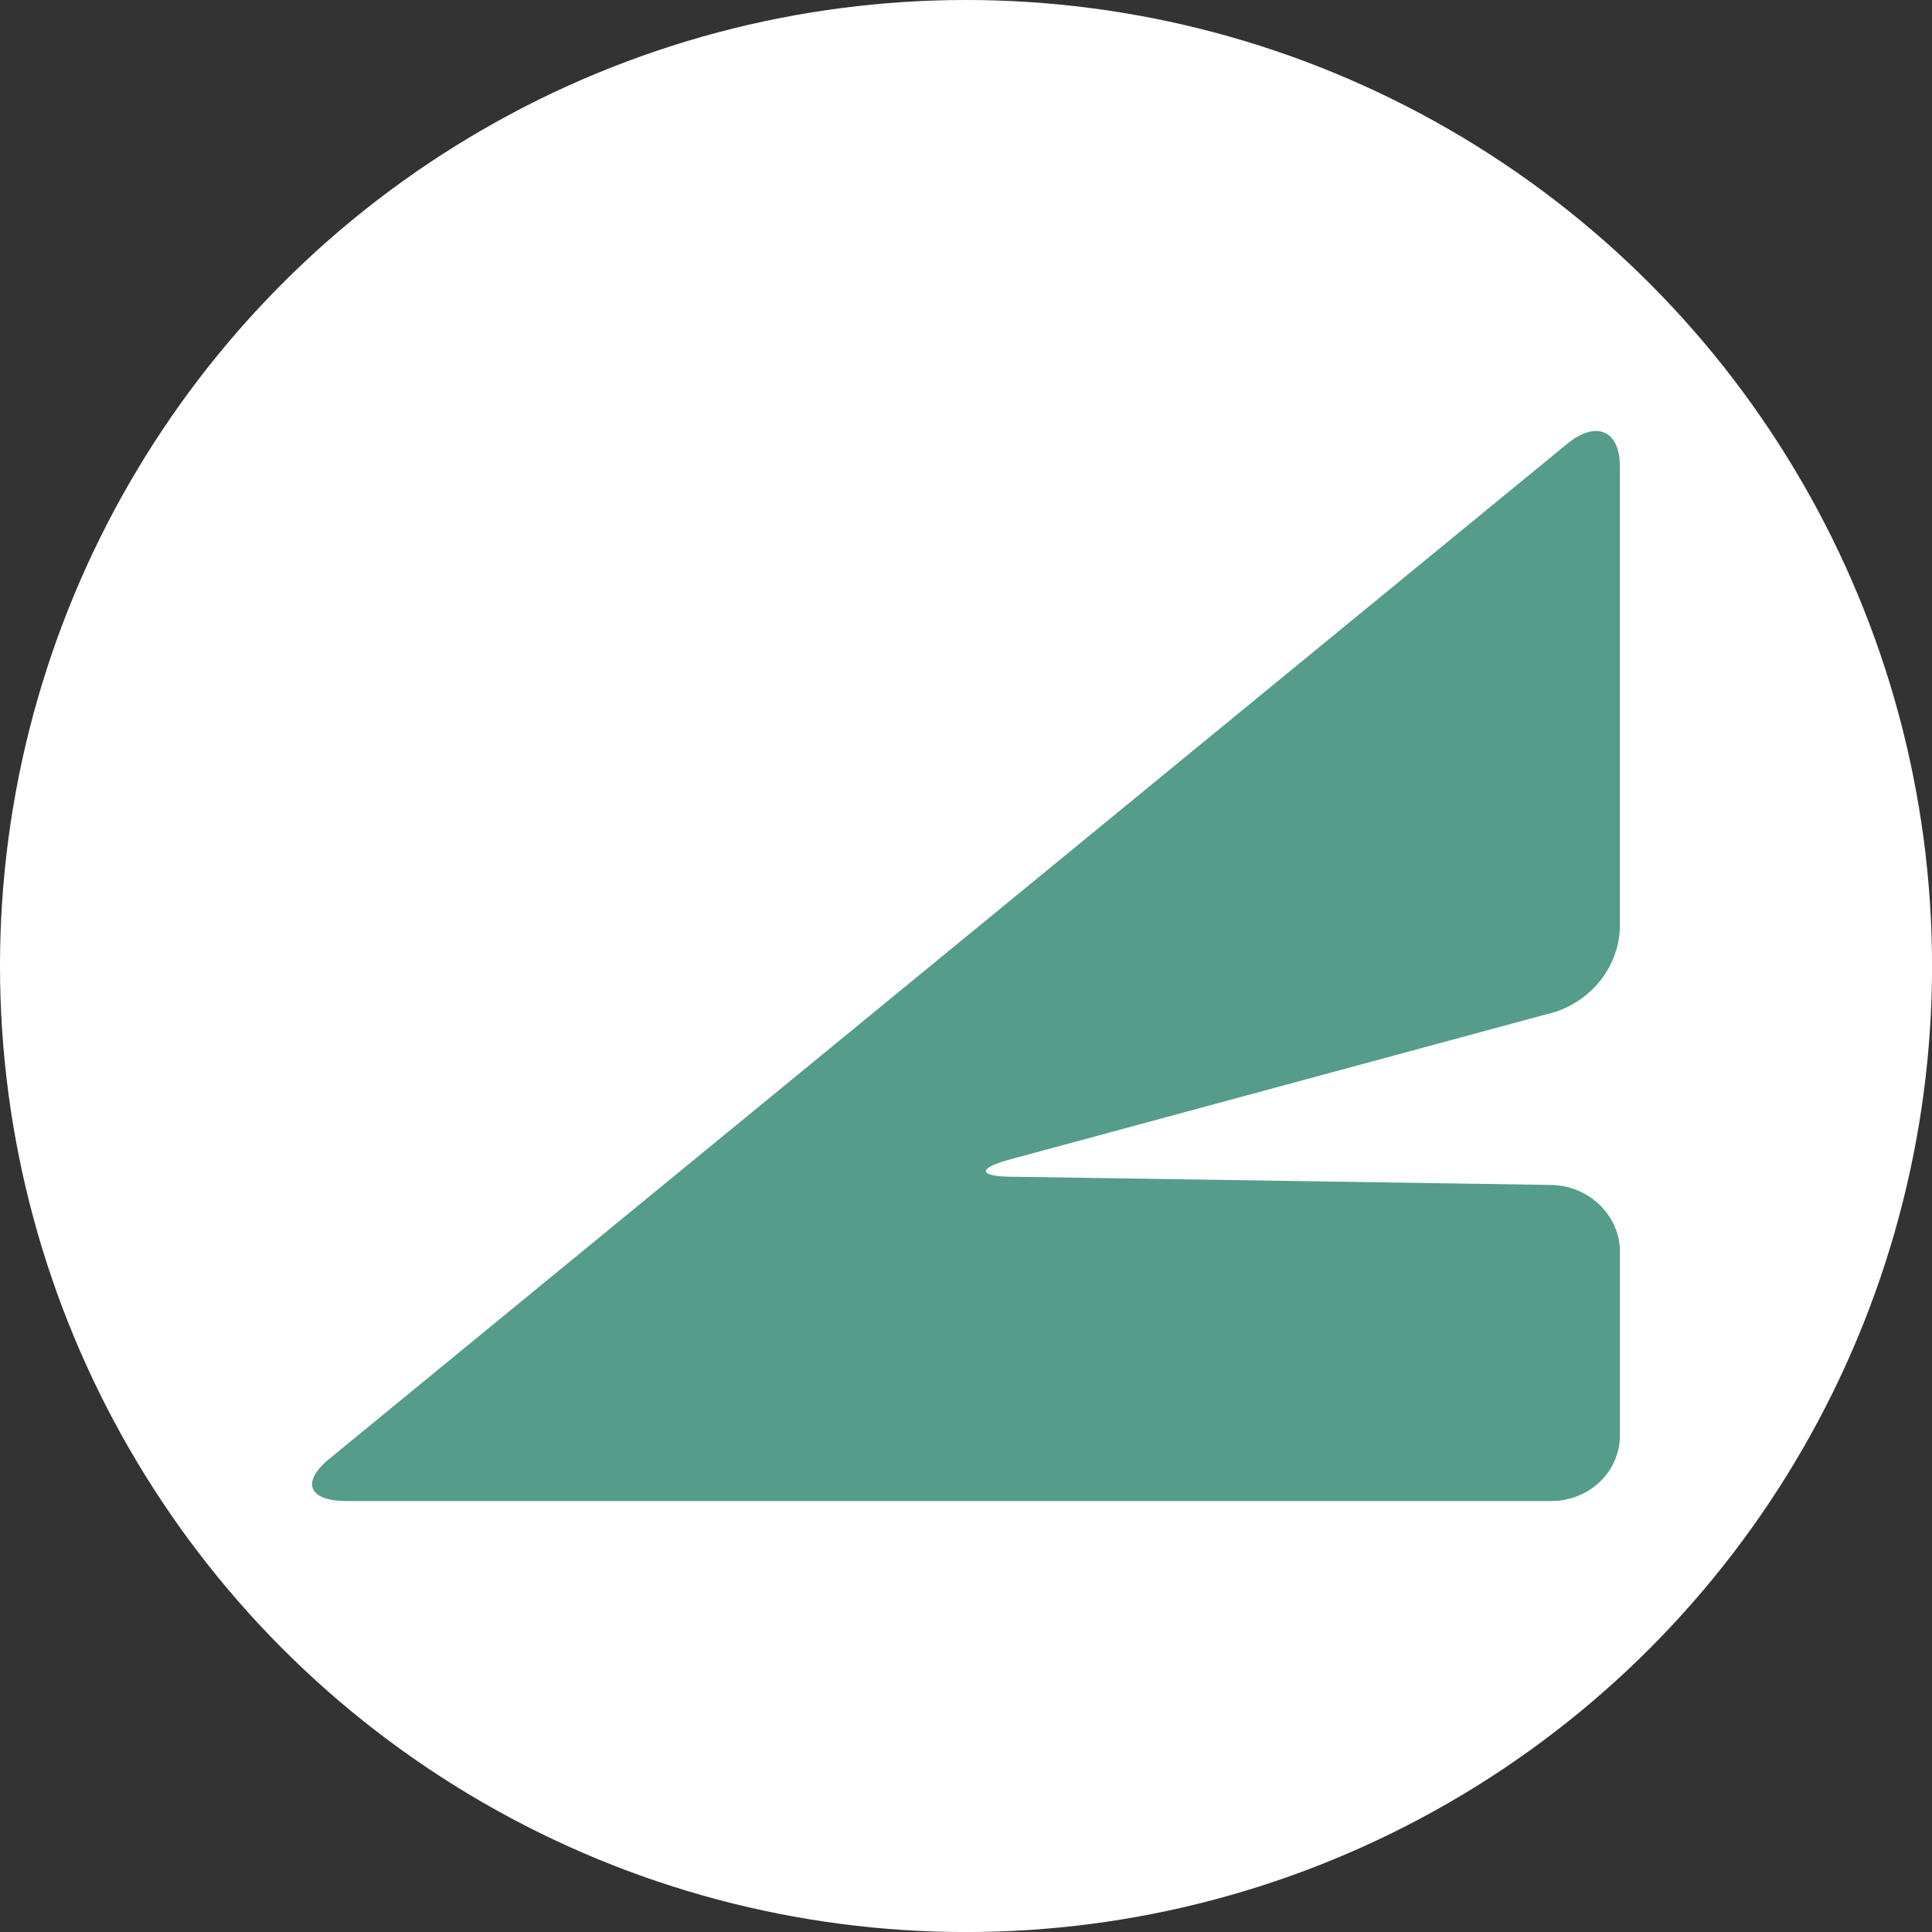
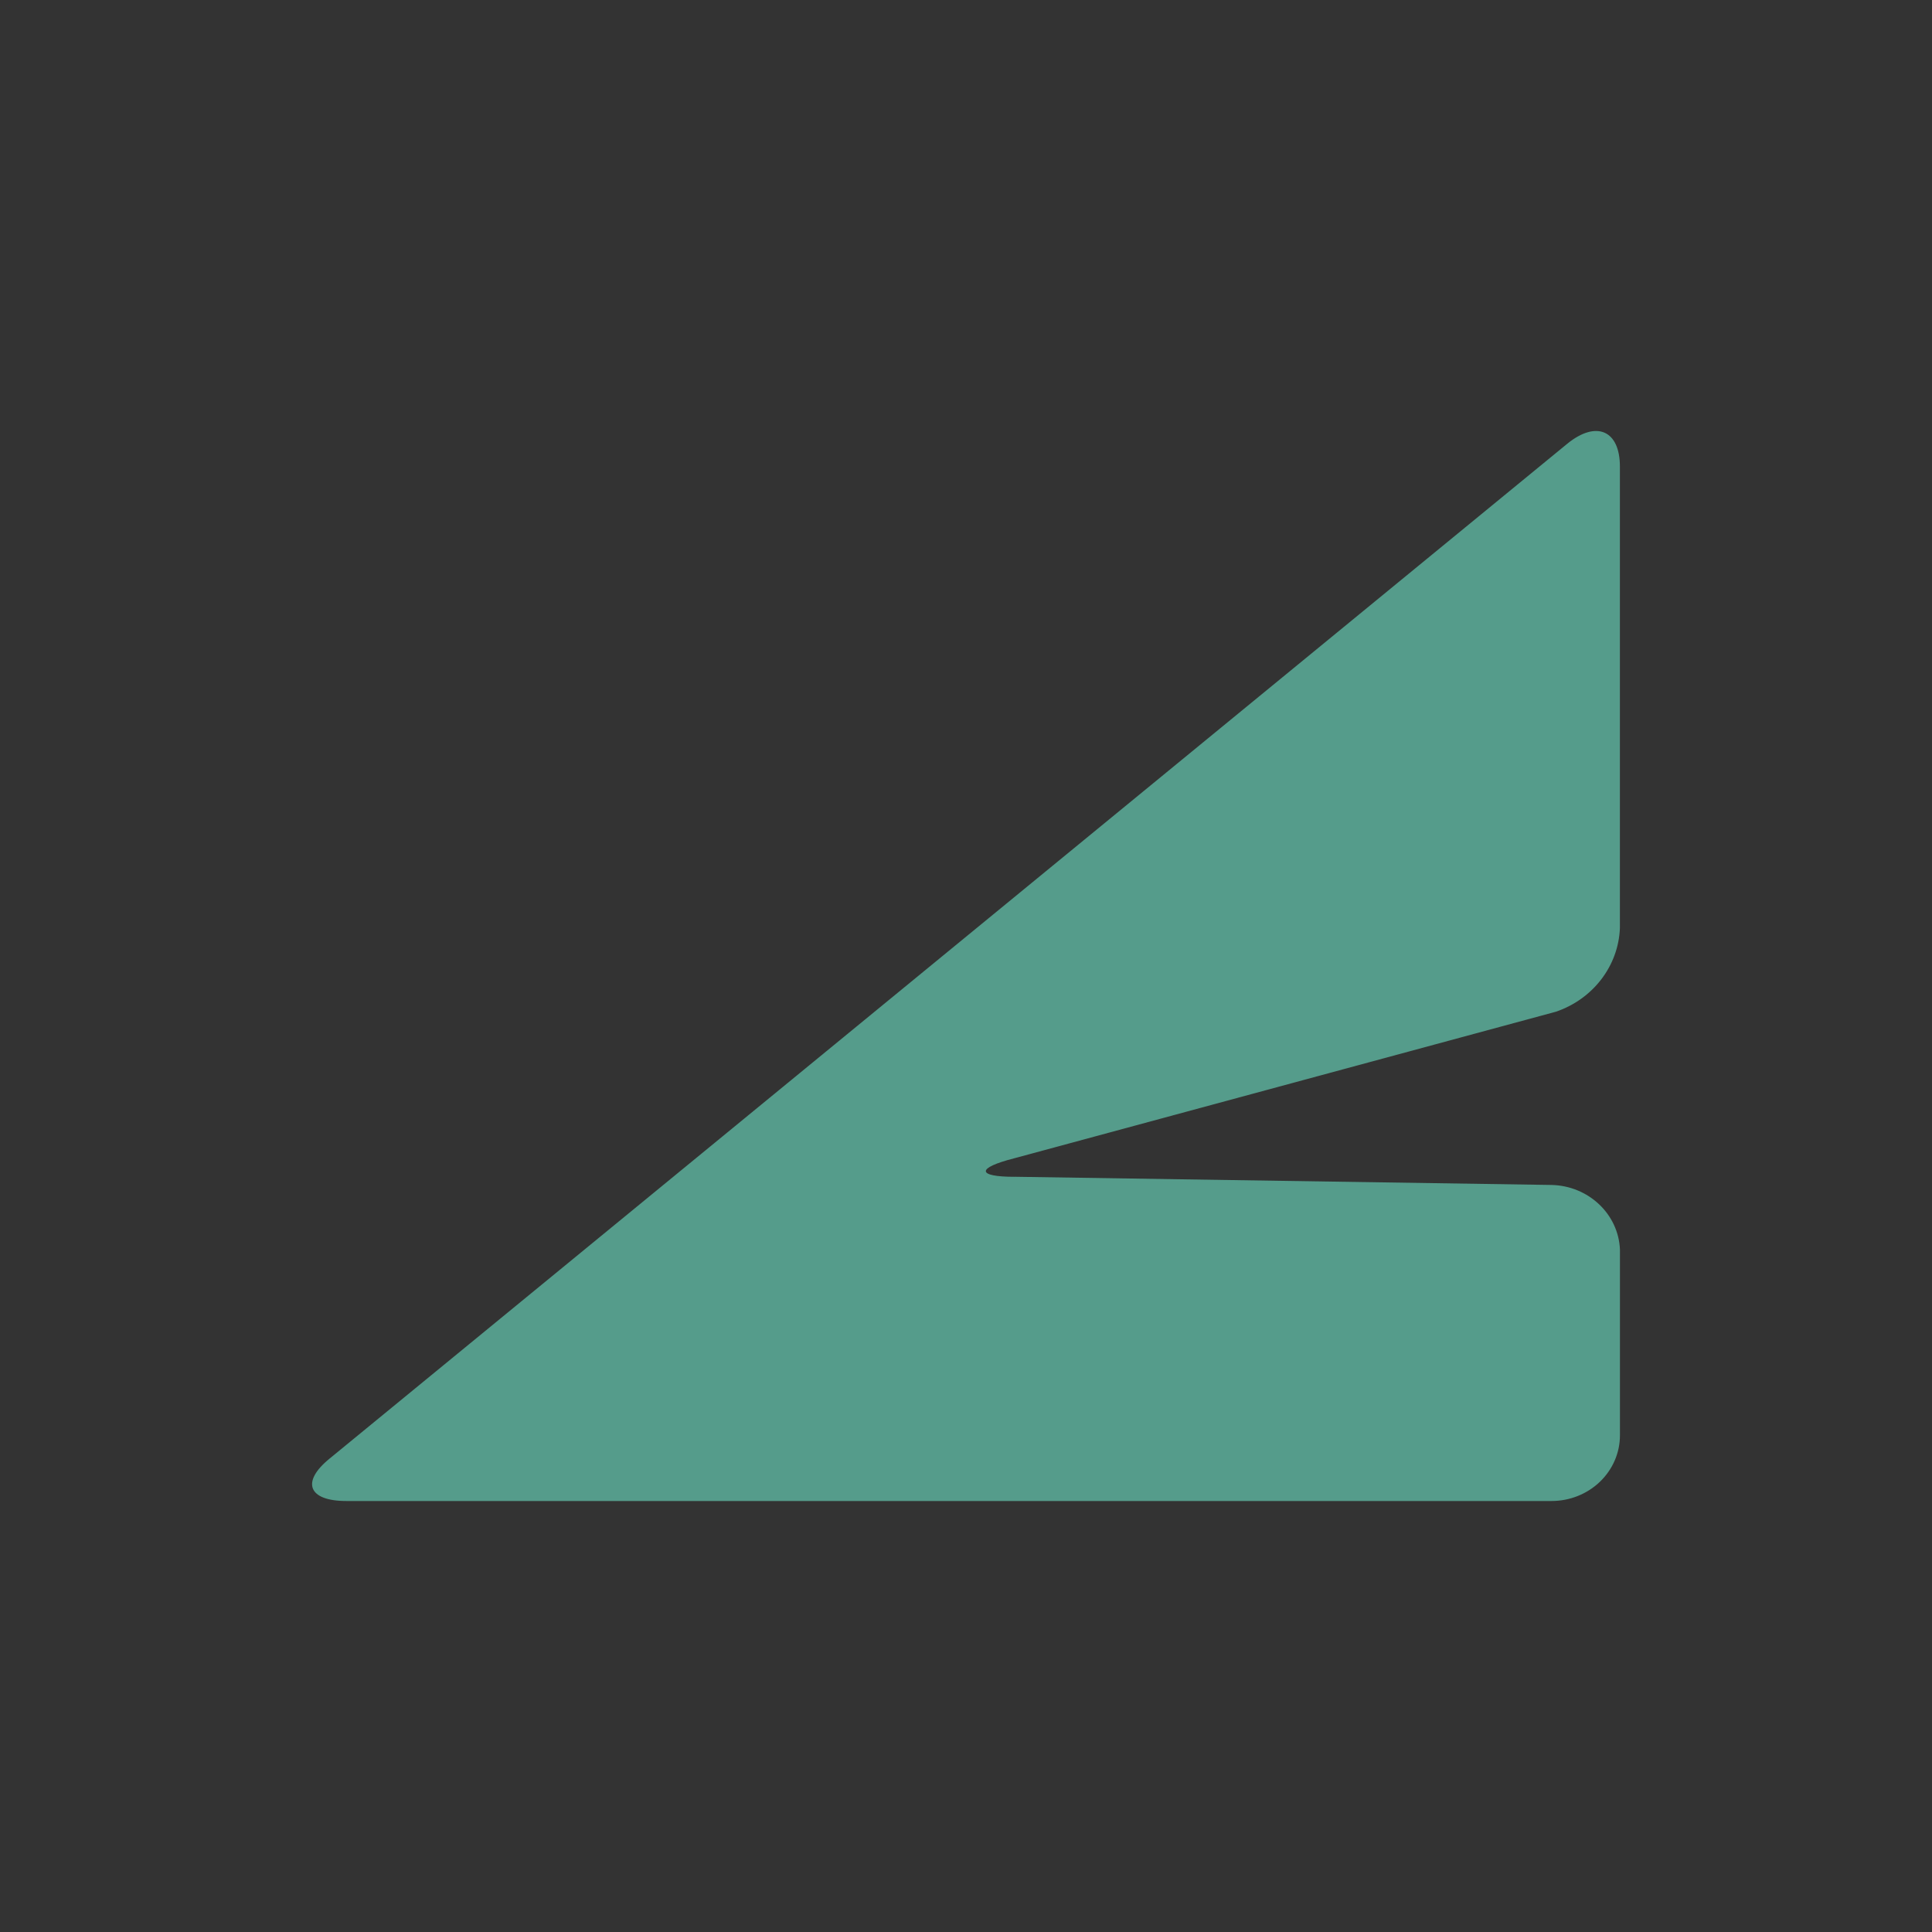
<svg xmlns="http://www.w3.org/2000/svg" id="BACKGROUND" viewBox="0 0 459.57 459.57">
  <rect x="0" y="0" width="459.57" height="459.57" fill="#333333" stroke="none" />
  <defs>
    <style>
      .cls-1 {
        fill: #fff;
      }

      .cls-2 {
        fill: #559c8b;
      }
    </style>
  </defs>
-   <circle class="cls-1" cx="229.79" cy="229.79" r="229.79" />
  <g id="Symbols">
    <g id="logo_charcoal-and-teal" data-name="logo/charcoal-and-teal">
      <g id="logo">
        <path id="Path" class="cls-2" d="M241.32,279.93c-8.95,0-9.22-2.08,0-4.42l128.82-34.86c8.83-3.03,14.85-10.91,15.19-19.9v-109.77c0-8.58-5.56-11.06-12.48-5.46L78.46,346.91c-6.92,5.59-5.15,10.14,3.93,10.14h286.67c4.32,0,8.45-1.64,11.51-4.57,3.05-2.93,4.77-6.9,4.77-11.04v-44.22c-.36-8.43-7.48-15.15-16.27-15.35l-127.74-1.95Z" />
      </g>
    </g>
  </g>
</svg>